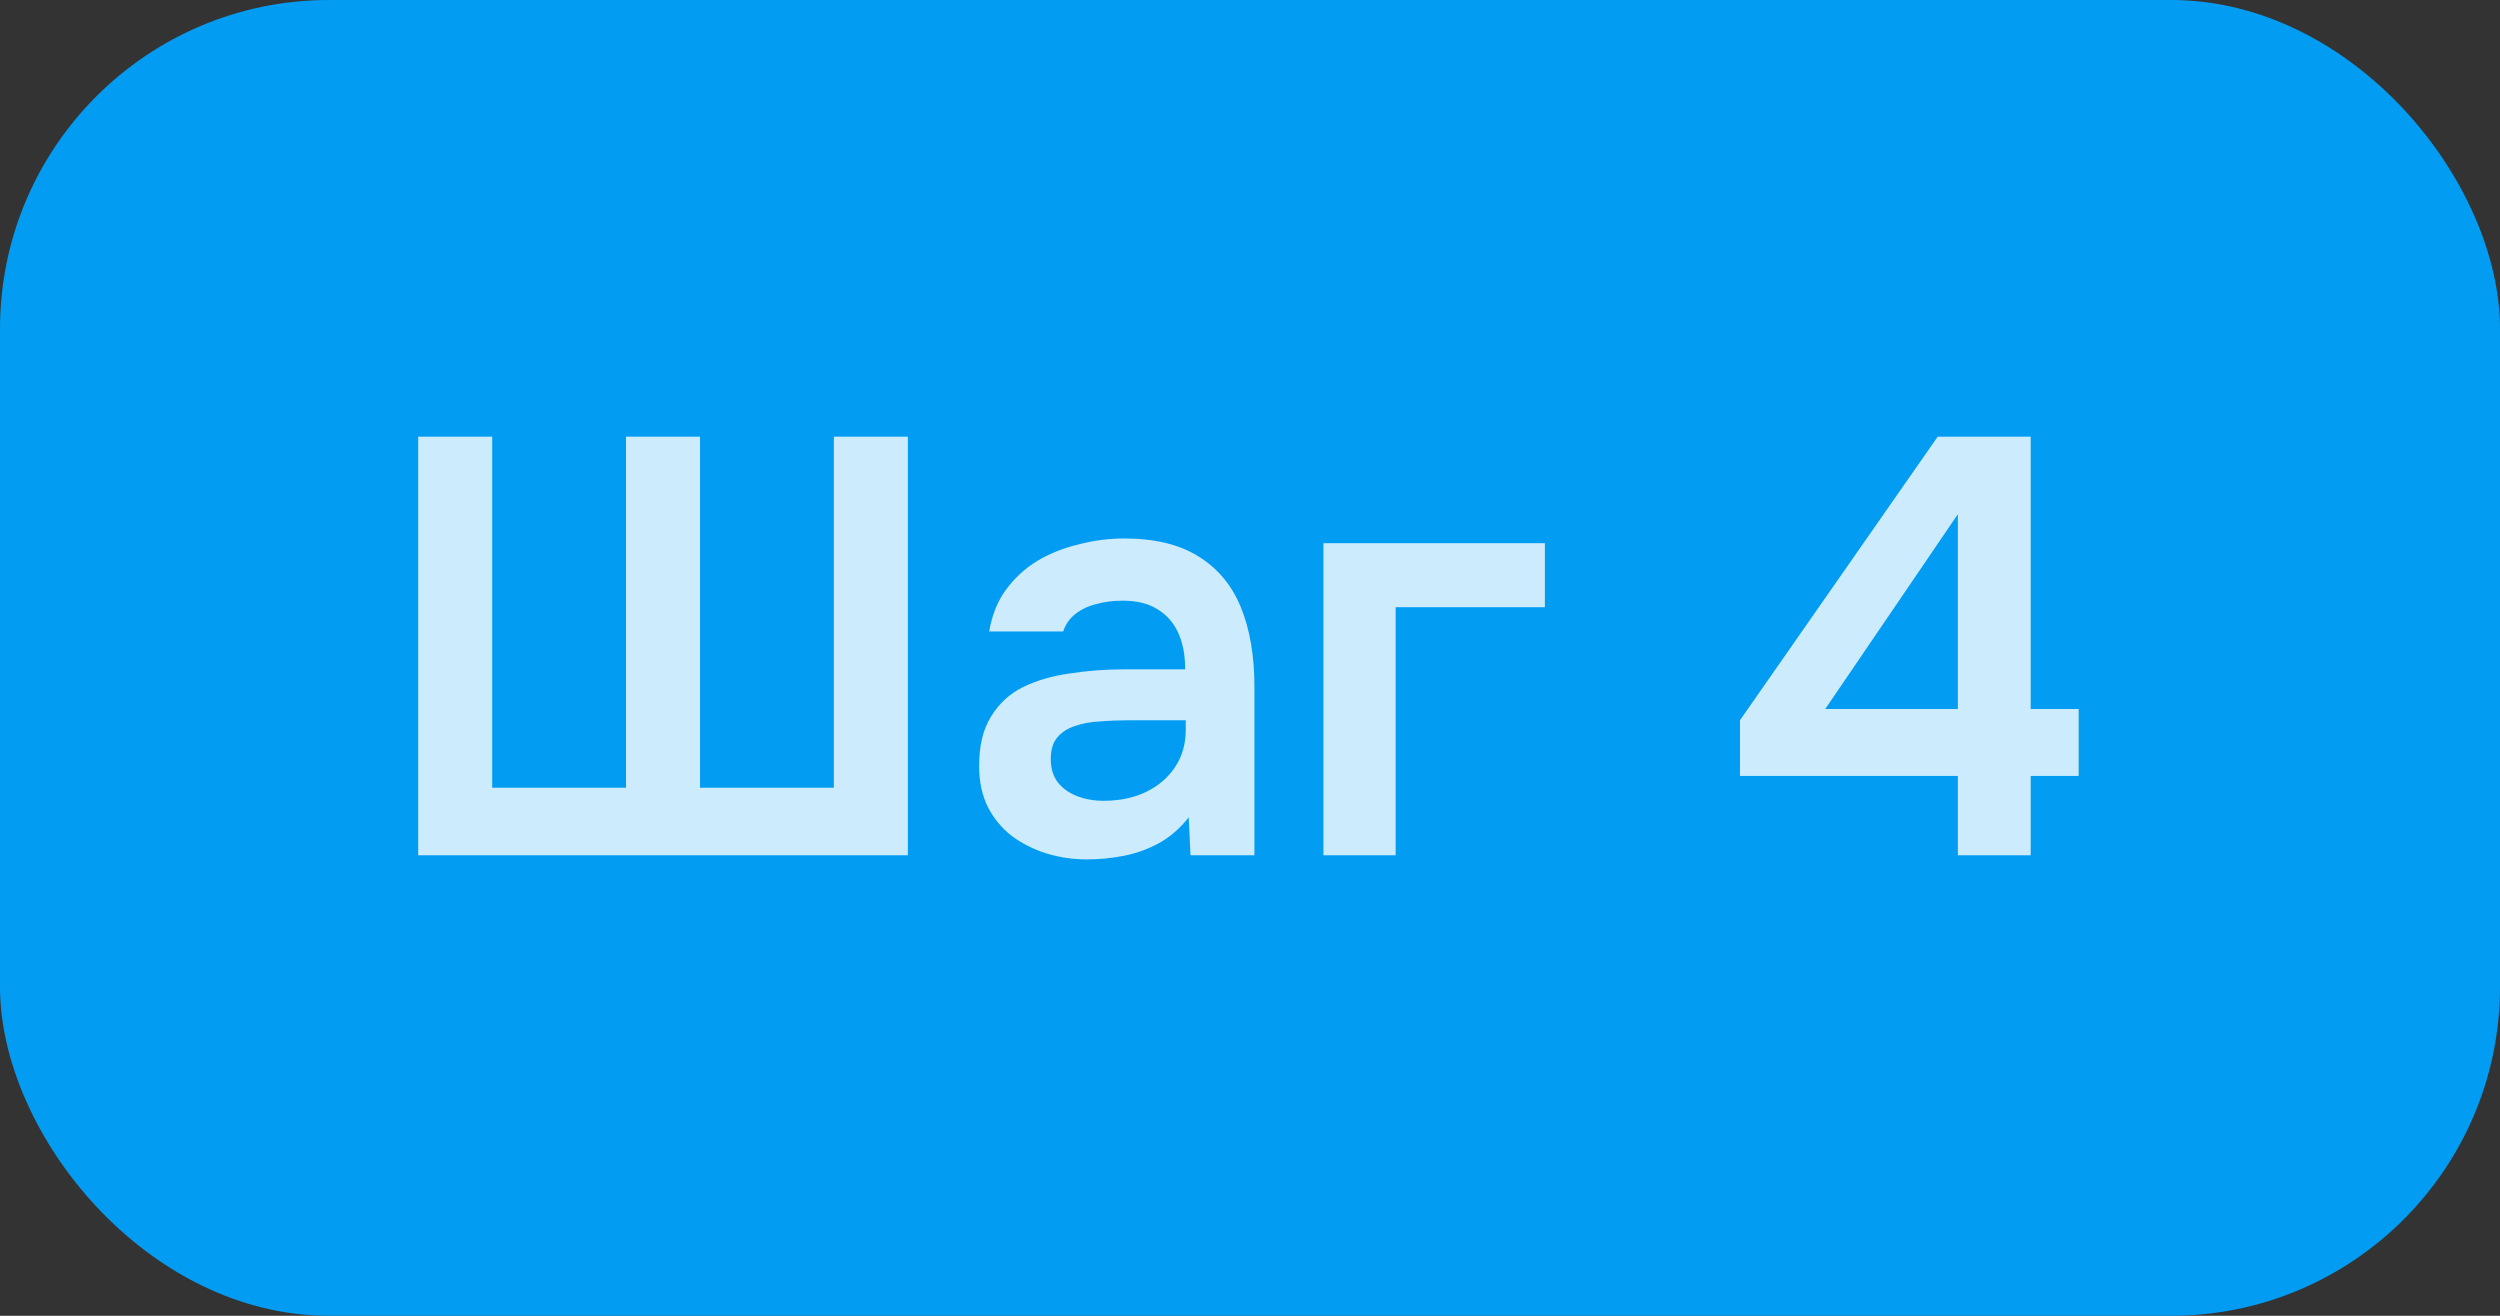
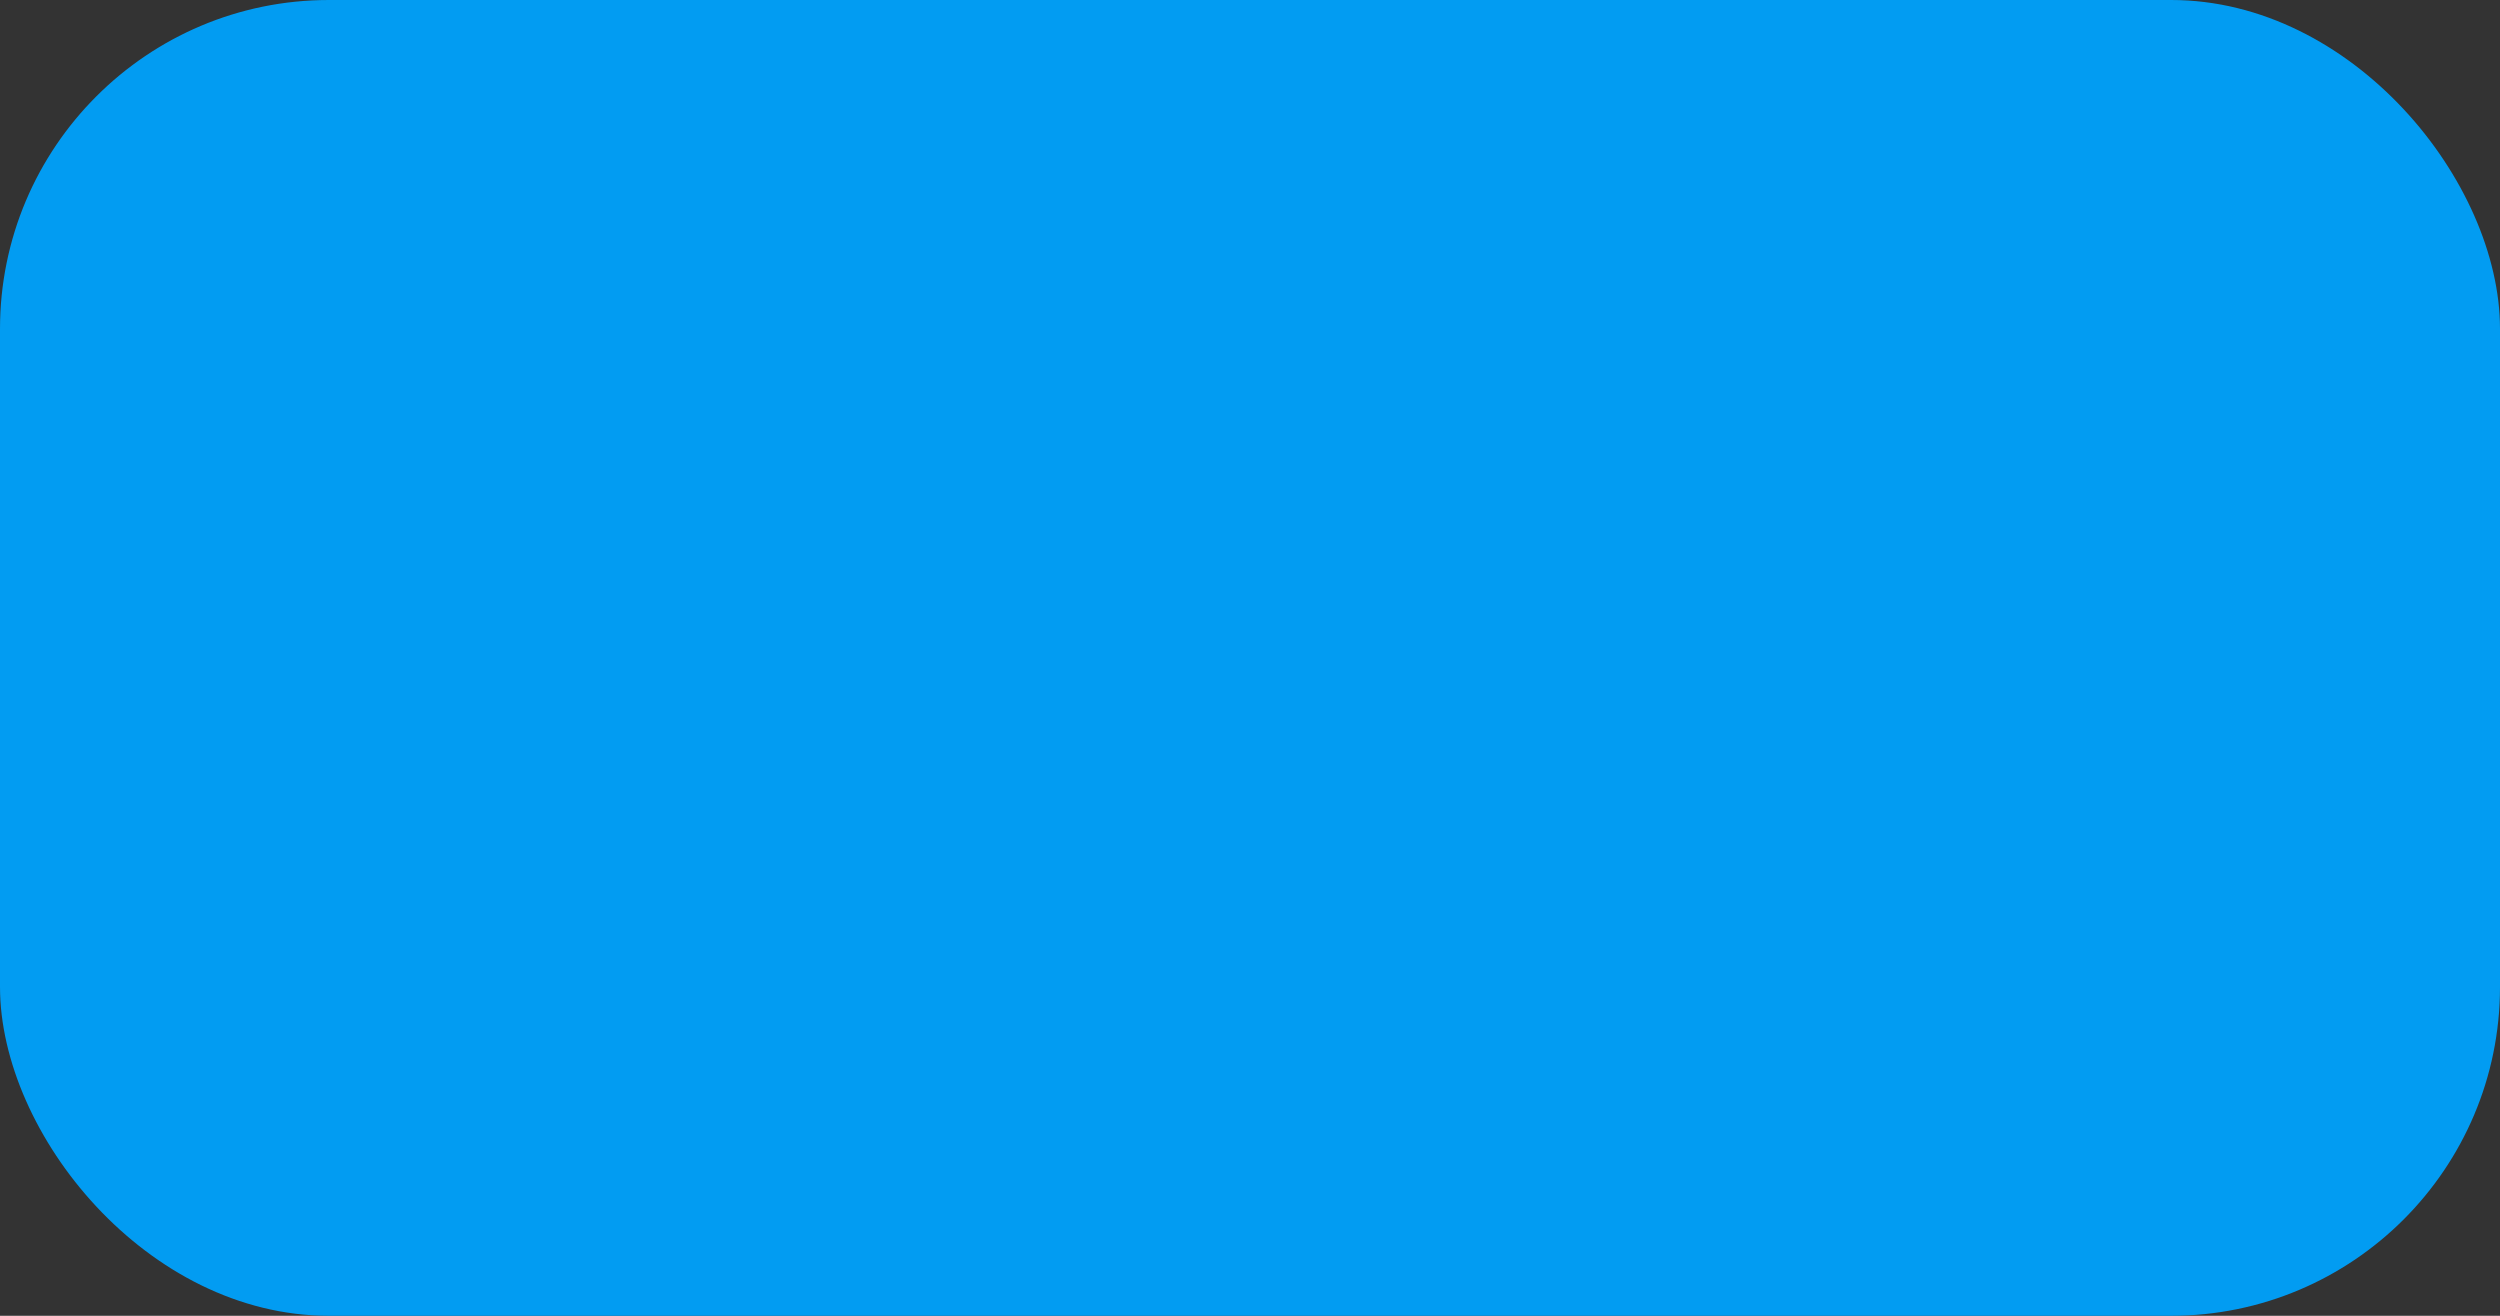
<svg xmlns="http://www.w3.org/2000/svg" width="76" height="40" viewBox="0 0 76 40" fill="none">
  <rect x="0" y="0" width="76" height="40" fill="#333333" stroke="none" />
  <rect width="76" height="40" rx="10" fill="#029CF2" />
-   <path d="M12.713 26V13.274H14.963V23.948H19.031V13.274H21.281V23.948H25.349V13.274H27.599V26H12.713ZM33.041 26.126C32.621 26.126 32.213 26.066 31.817 25.946C31.433 25.826 31.085 25.652 30.773 25.424C30.461 25.184 30.215 24.89 30.035 24.542C29.855 24.182 29.765 23.762 29.765 23.282C29.765 22.67 29.885 22.172 30.125 21.788C30.365 21.392 30.689 21.092 31.097 20.888C31.517 20.684 31.991 20.546 32.519 20.474C33.047 20.39 33.599 20.348 34.175 20.348H36.029C36.029 19.928 35.963 19.568 35.831 19.268C35.699 18.956 35.489 18.71 35.201 18.53C34.925 18.35 34.565 18.26 34.121 18.26C33.833 18.26 33.563 18.296 33.311 18.368C33.071 18.428 32.861 18.53 32.681 18.674C32.513 18.806 32.393 18.98 32.321 19.196H30.071C30.155 18.704 30.323 18.284 30.575 17.936C30.839 17.576 31.157 17.282 31.529 17.054C31.913 16.826 32.333 16.658 32.789 16.55C33.245 16.43 33.707 16.37 34.175 16.37C35.099 16.37 35.849 16.55 36.425 16.91C37.013 17.27 37.445 17.786 37.721 18.458C37.997 19.13 38.135 19.94 38.135 20.888V26H36.191L36.137 24.848C35.873 25.184 35.567 25.448 35.219 25.64C34.883 25.82 34.529 25.946 34.157 26.018C33.785 26.09 33.413 26.126 33.041 26.126ZM33.545 24.344C34.037 24.344 34.469 24.254 34.841 24.074C35.213 23.894 35.507 23.642 35.723 23.318C35.939 22.994 36.047 22.616 36.047 22.184V21.896H34.337C34.025 21.896 33.725 21.908 33.437 21.932C33.149 21.944 32.891 21.992 32.663 22.076C32.447 22.148 32.273 22.262 32.141 22.418C32.009 22.574 31.943 22.796 31.943 23.084C31.943 23.36 32.015 23.594 32.159 23.786C32.303 23.966 32.495 24.104 32.735 24.2C32.987 24.296 33.257 24.344 33.545 24.344ZM40.232 26V16.514H46.964V18.458H42.428V26H40.232ZM59.519 26V23.588H52.895V21.896L58.907 13.274H61.733V21.554H63.191V23.588H61.733V26H59.519ZM55.487 21.554H59.519V15.632L55.487 21.554Z" fill="white" fill-opacity="0.8" />
</svg>